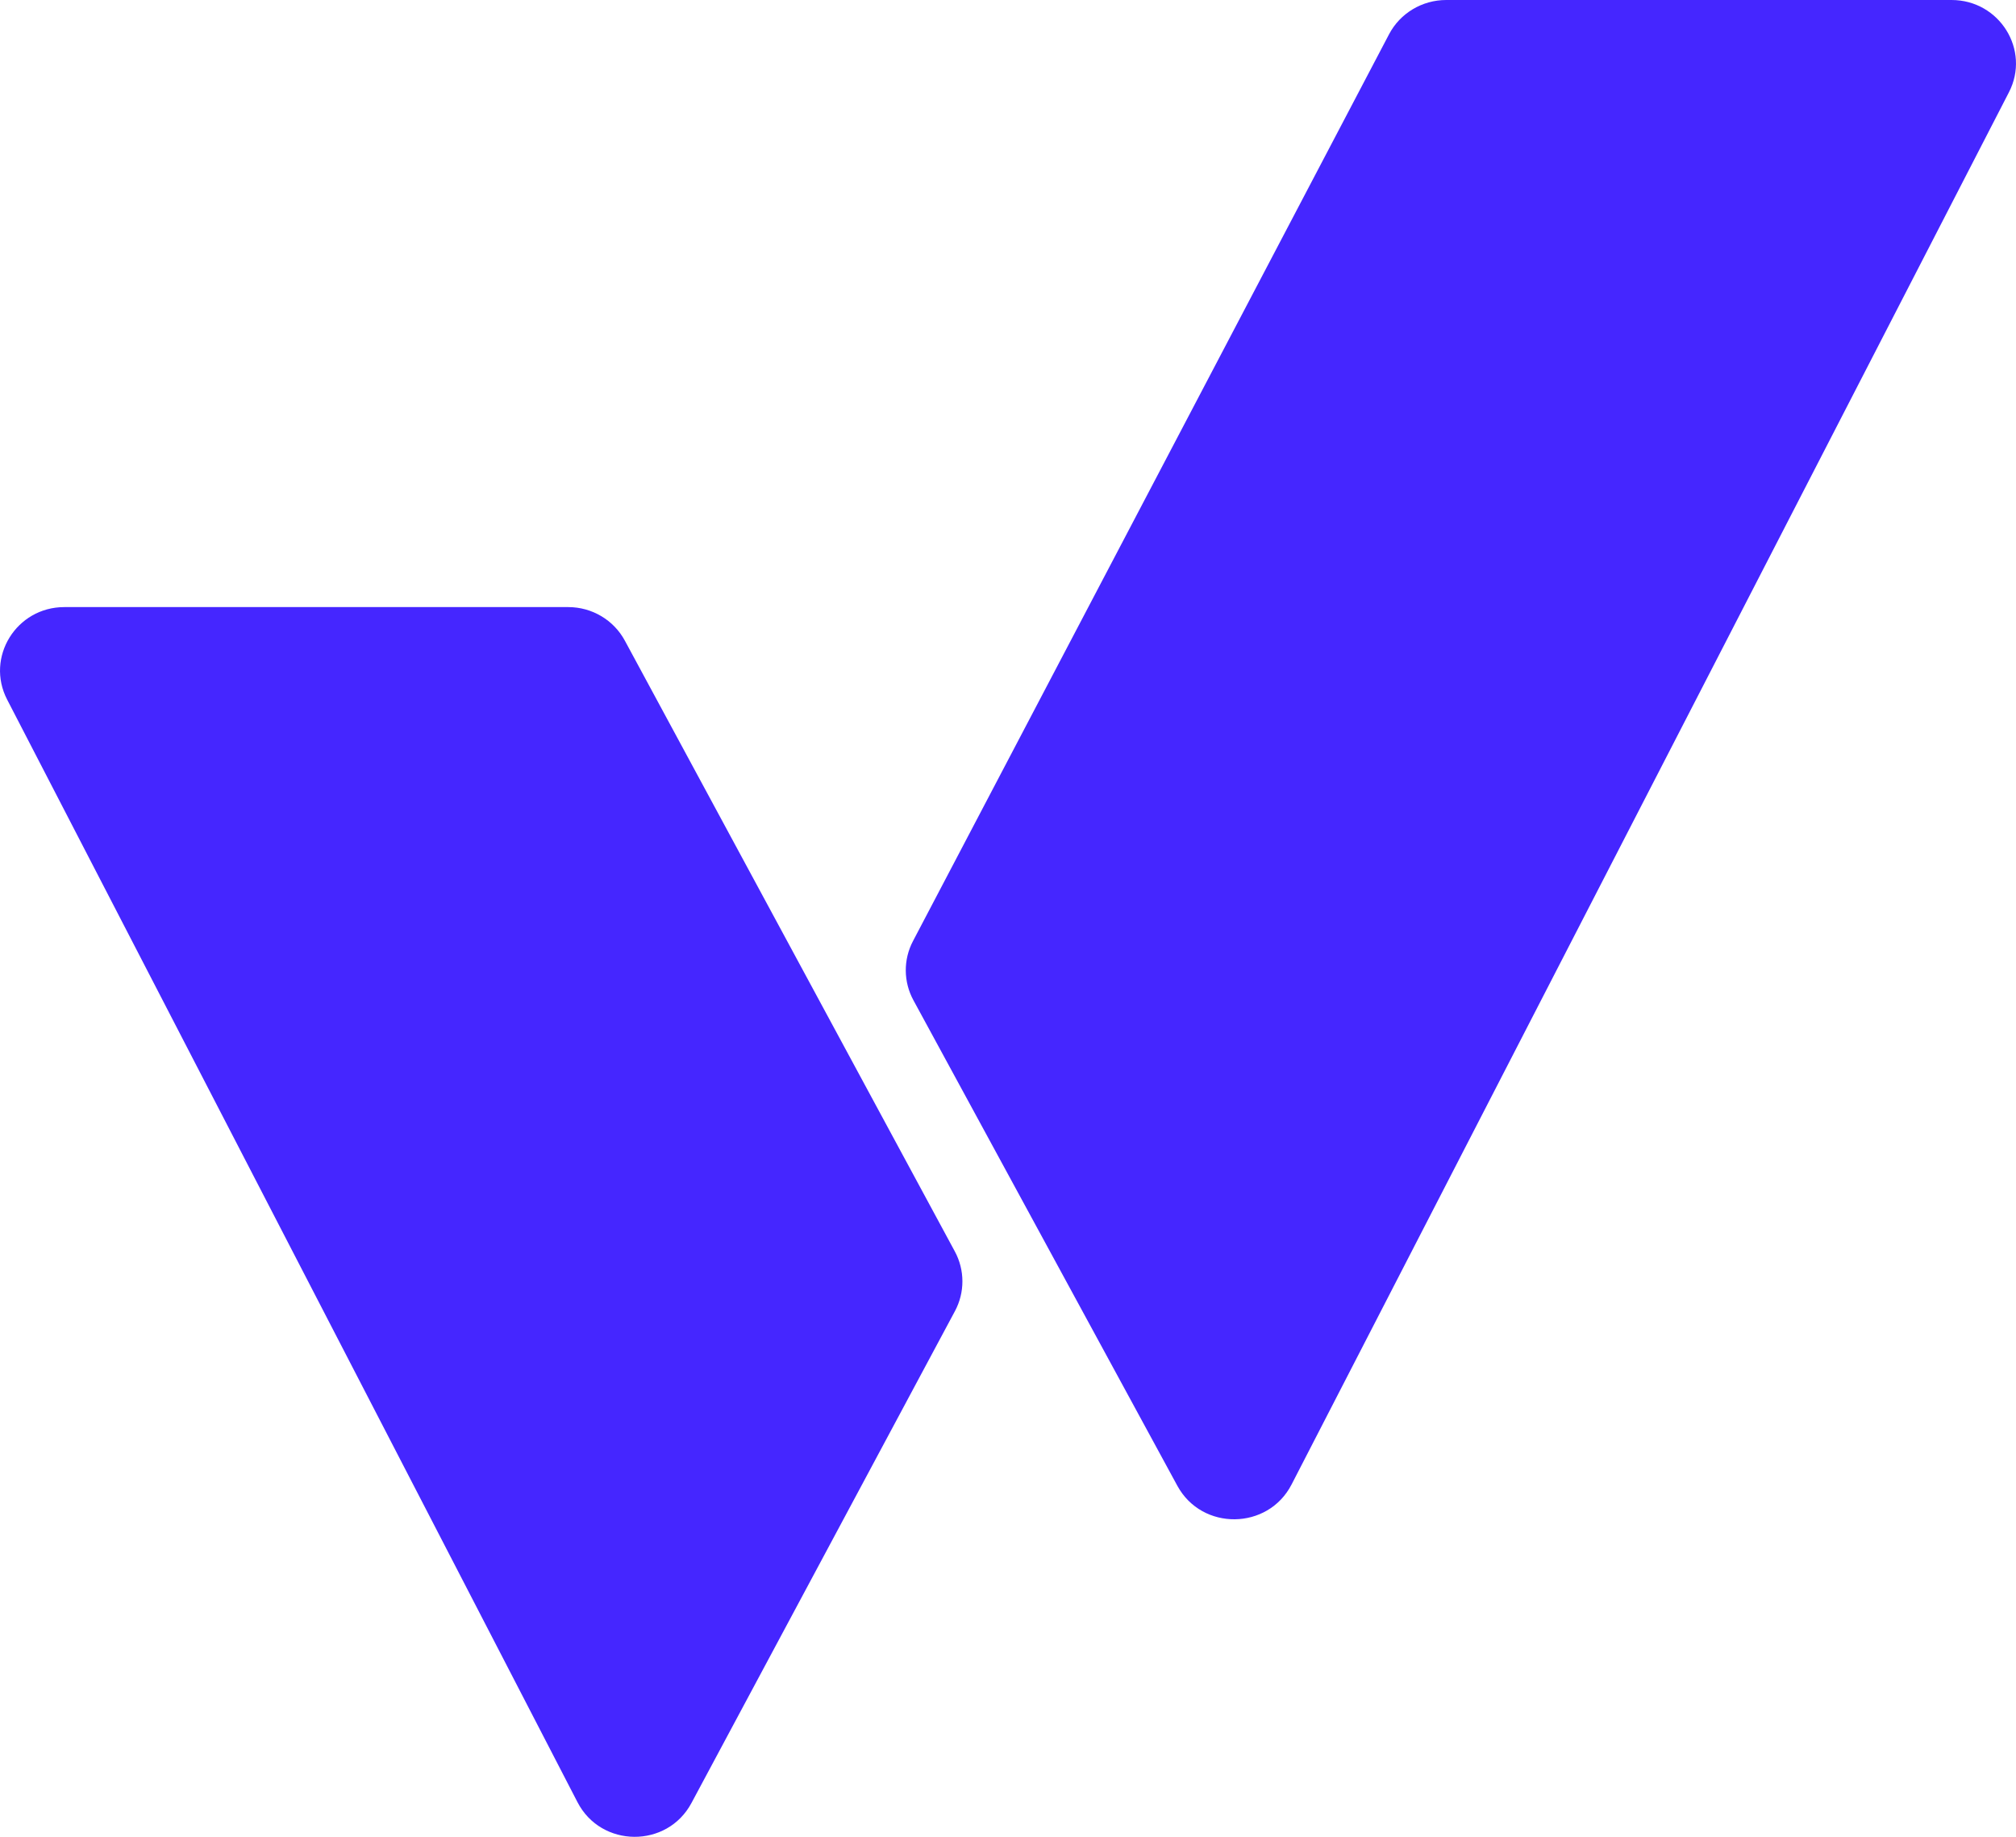
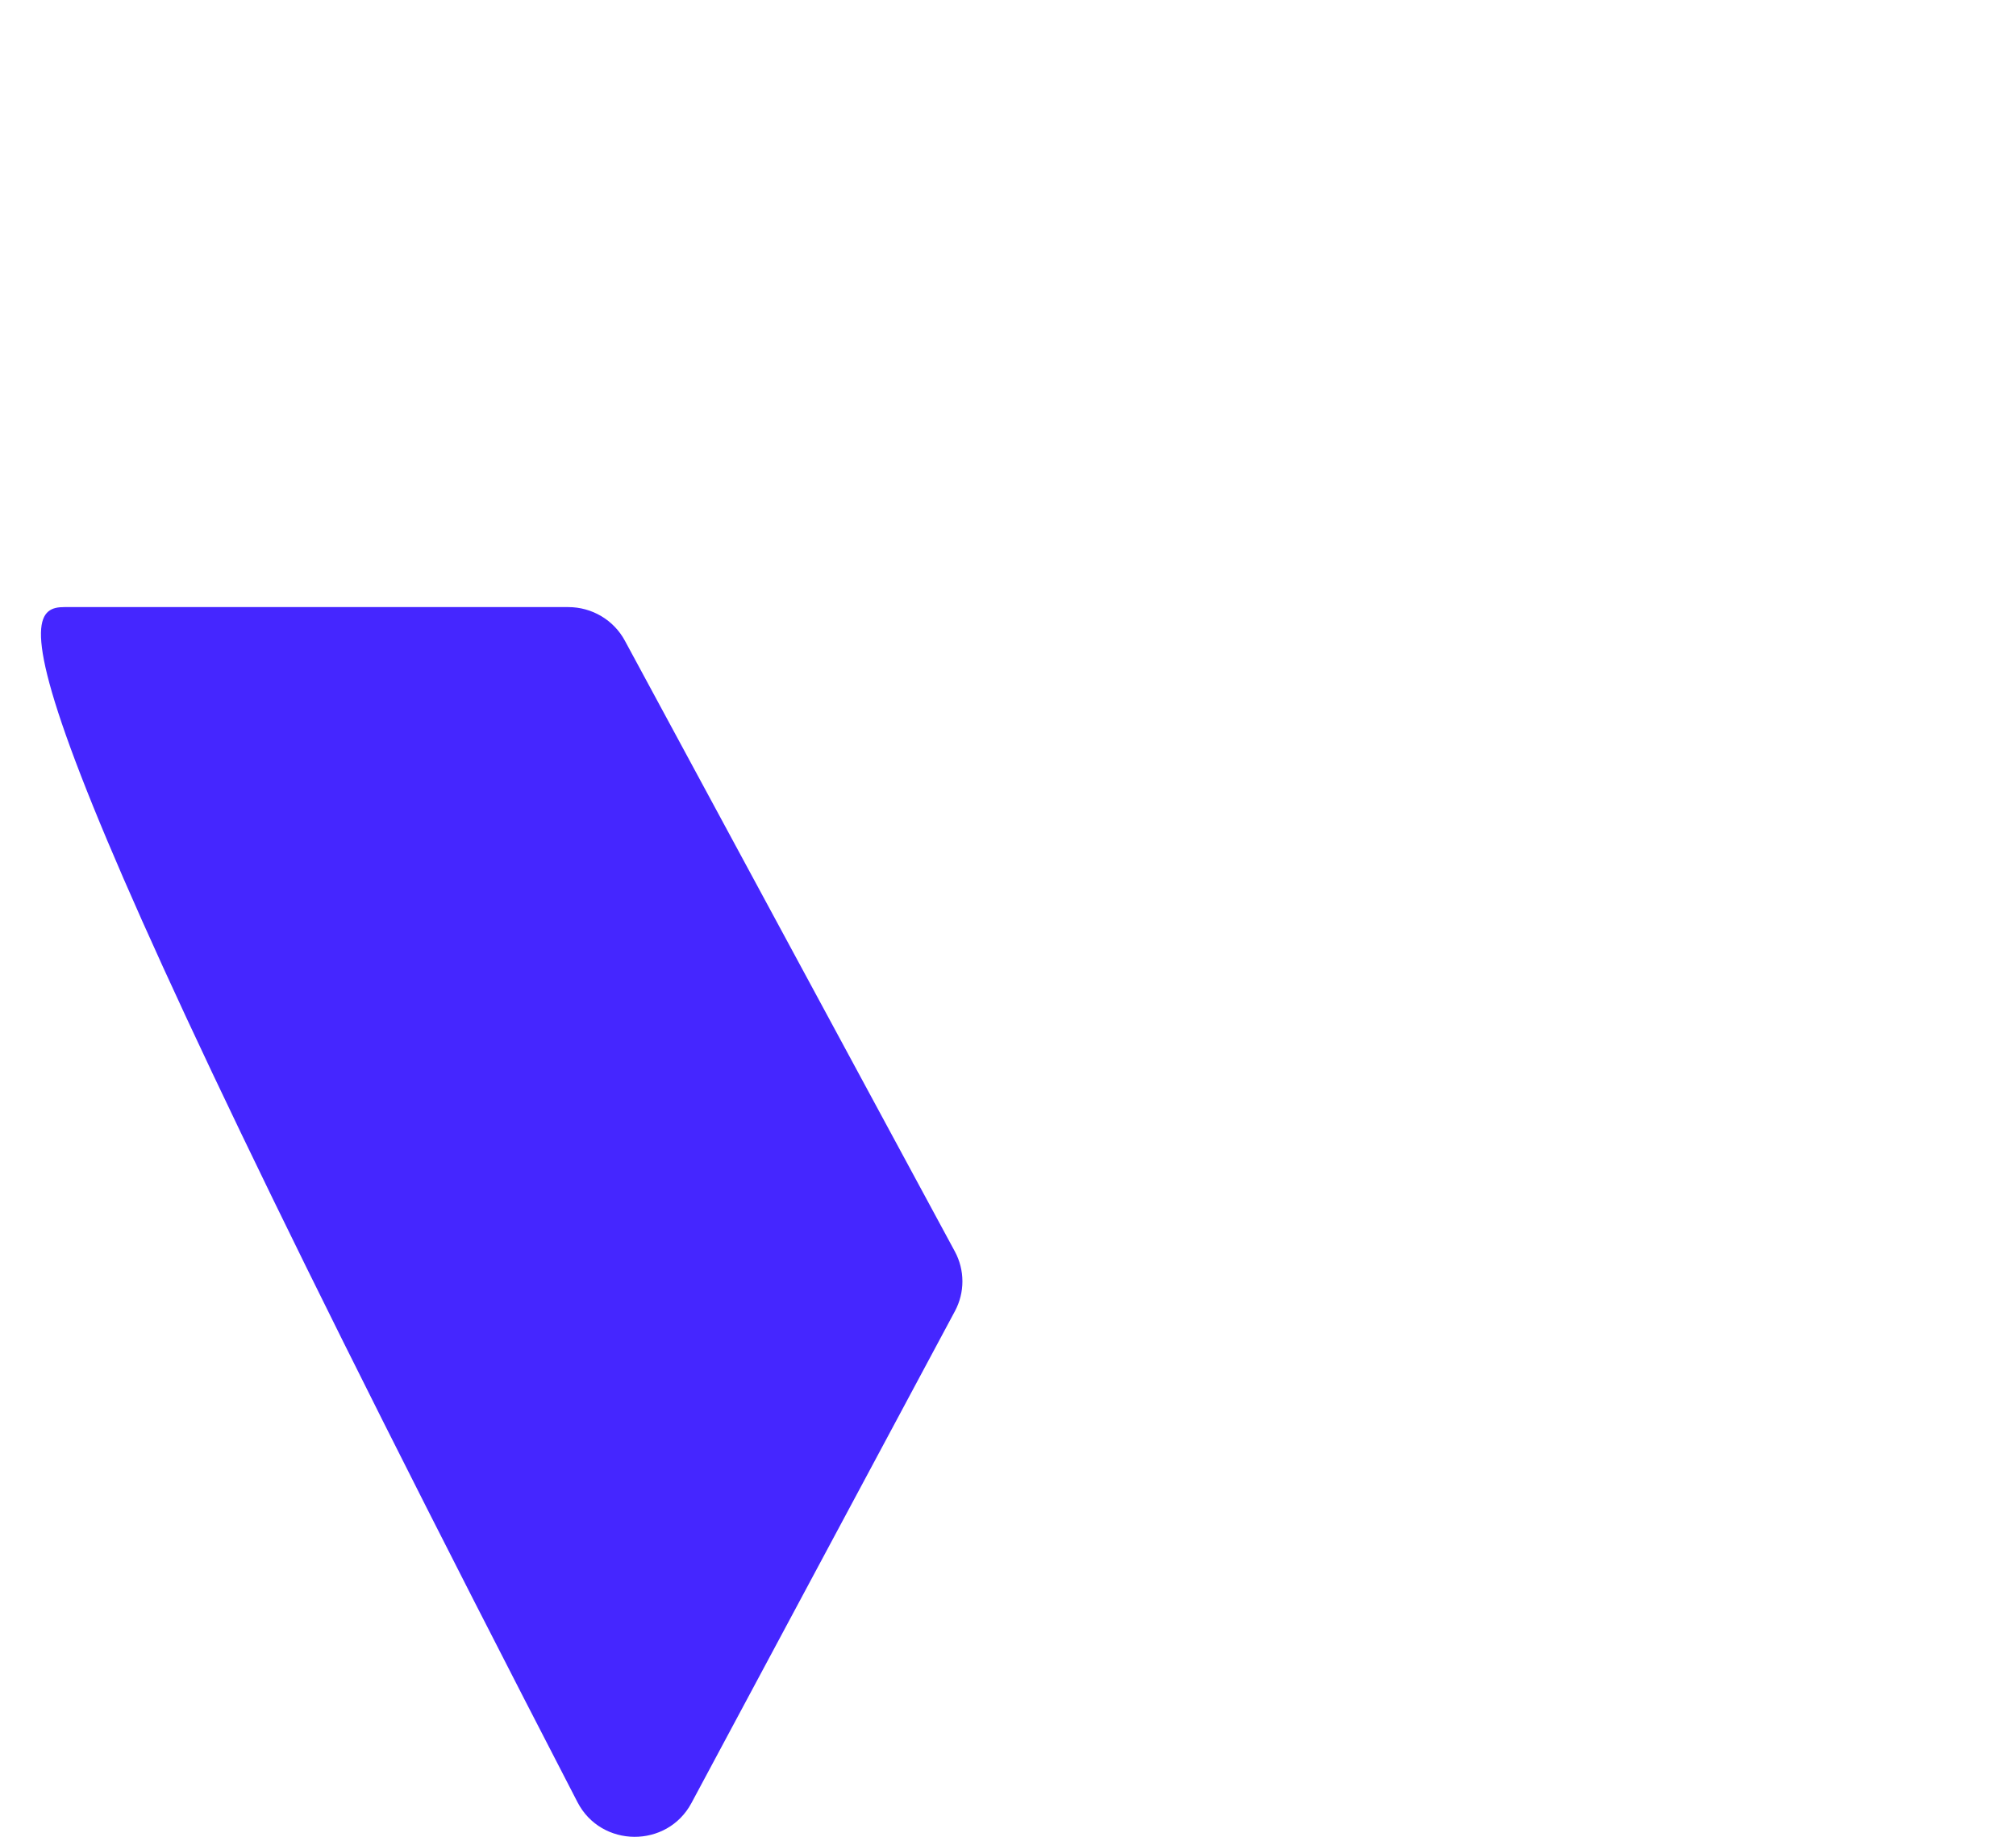
<svg xmlns="http://www.w3.org/2000/svg" width="45" height="41" viewBox="0 0 45 41" fill="none">
-   <path d="M43.561 0H32.281C31.744 0 31.252 0.295 31.005 0.766L20.379 21.006C20.161 21.421 20.165 21.915 20.389 22.327L26.28 33.164C26.829 34.174 28.302 34.158 28.829 33.137L44.842 2.06C45.328 1.117 44.633 0 43.561 0Z" fill="#4526FF" />
-   <path d="M1.436 13.551H12.684C13.213 13.551 13.699 13.839 13.948 14.301L21.313 27.933C21.538 28.349 21.539 28.85 21.315 29.267L15.434 40.246C14.891 41.26 13.42 41.249 12.891 40.228L0.16 15.617C-0.329 14.673 0.364 13.551 1.436 13.551Z" fill="#4526FF" />
+   <path d="M1.436 13.551H12.684C13.213 13.551 13.699 13.839 13.948 14.301L21.313 27.933C21.538 28.349 21.539 28.85 21.315 29.267L15.434 40.246C14.891 41.26 13.42 41.249 12.891 40.228C-0.329 14.673 0.364 13.551 1.436 13.551Z" fill="#4526FF" />
</svg>